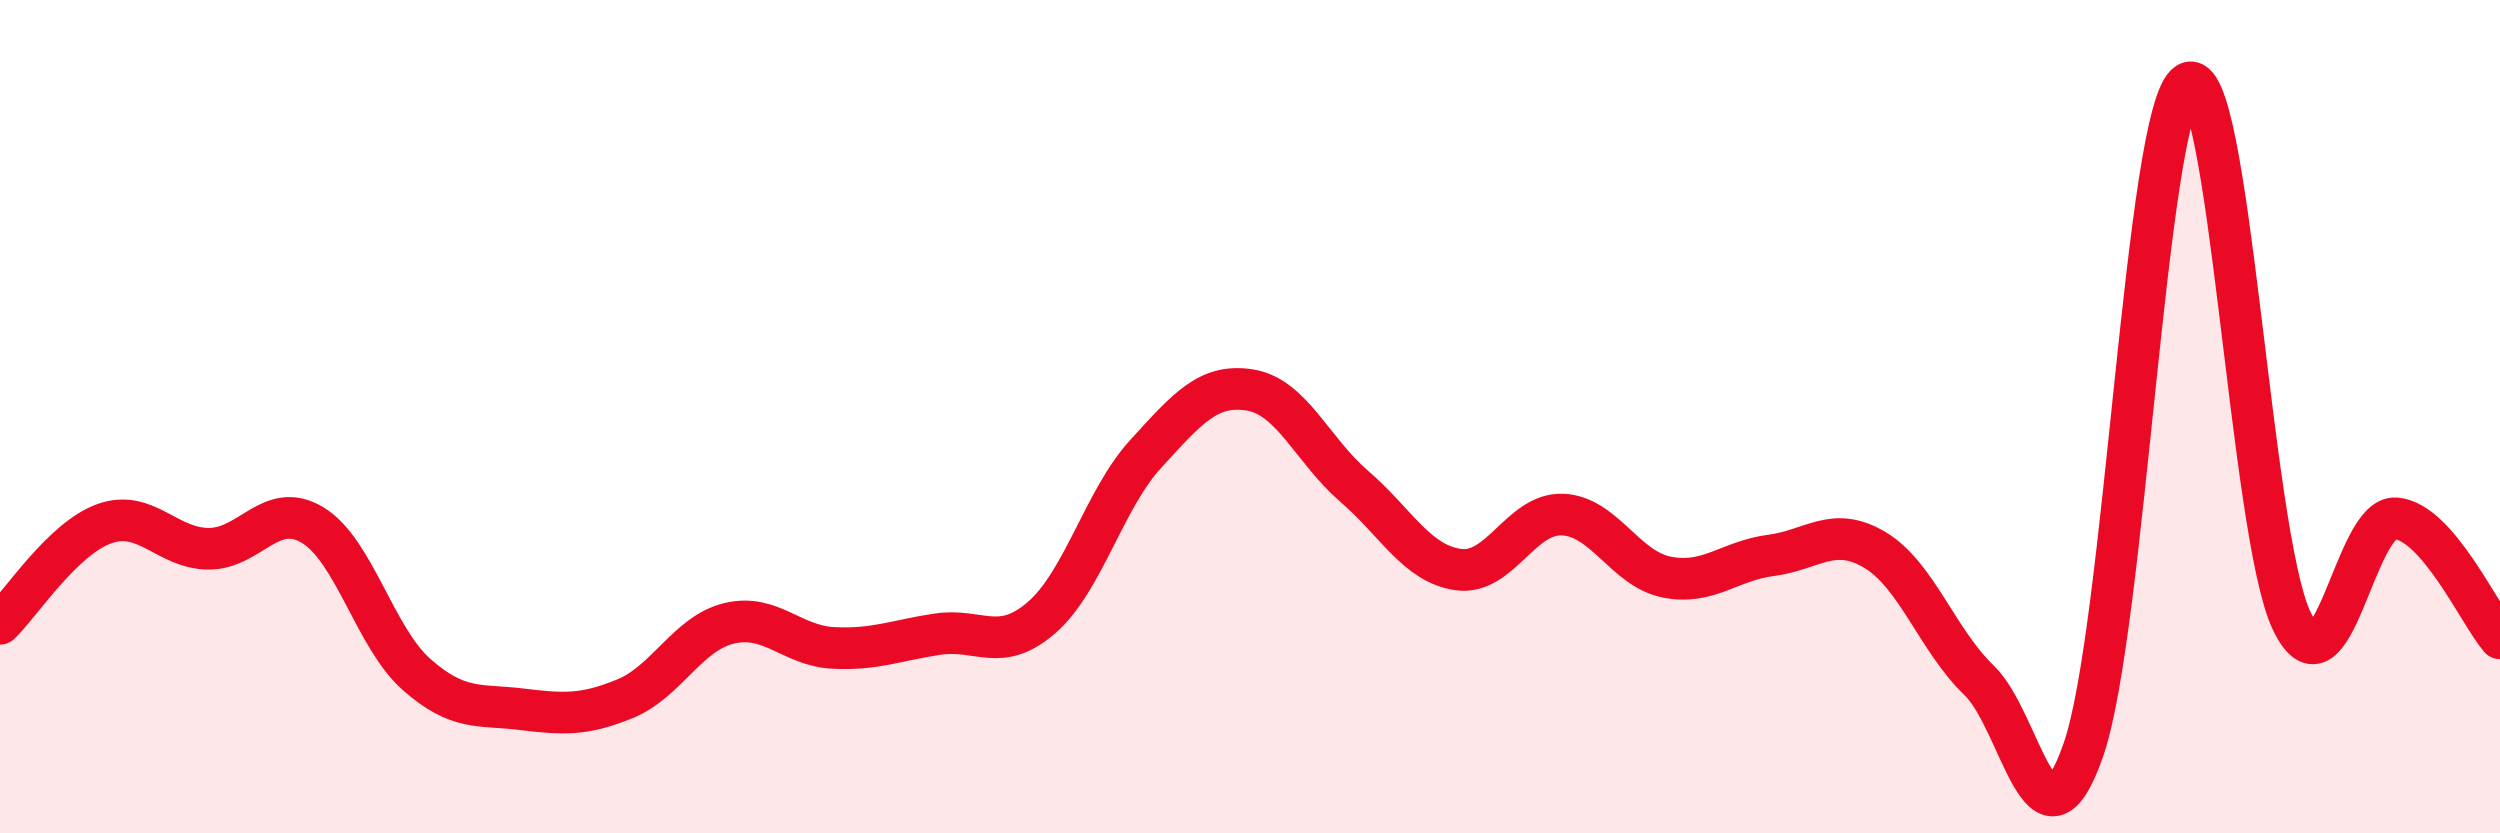
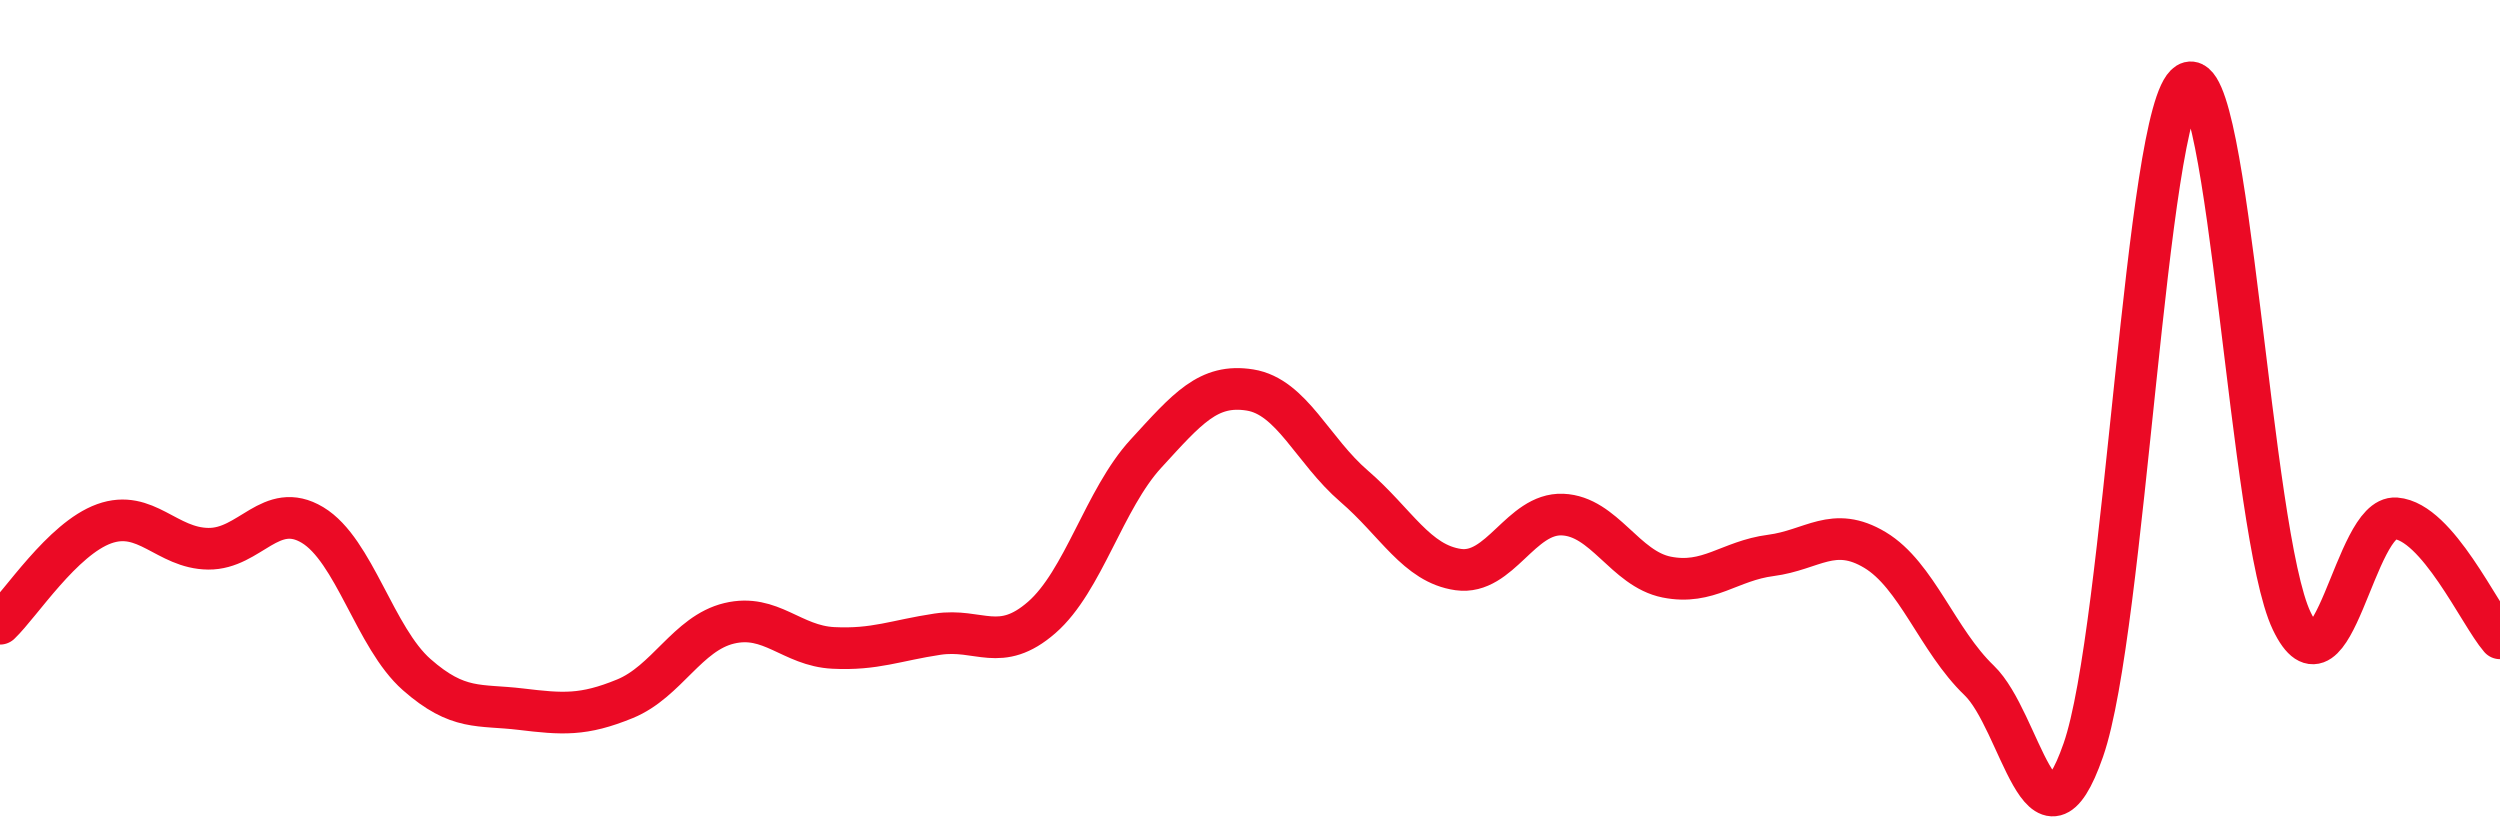
<svg xmlns="http://www.w3.org/2000/svg" width="60" height="20" viewBox="0 0 60 20">
-   <path d="M 0,14.97 C 0.5,14.49 1.5,12.93 2.5,12.57 C 3.5,12.21 4,13.16 5,13.17 C 6,13.18 6.5,12 7.5,12.6 C 8.5,13.2 9,15.31 10,16.19 C 11,17.07 11.5,16.9 12.5,17.02 C 13.5,17.14 14,17.18 15,16.77 C 16,16.36 16.5,15.2 17.5,14.96 C 18.5,14.72 19,15.5 20,15.55 C 21,15.6 21.5,15.37 22.5,15.22 C 23.5,15.07 24,15.69 25,14.82 C 26,13.95 26.5,11.98 27.5,10.89 C 28.5,9.8 29,9.2 30,9.36 C 31,9.52 31.5,10.81 32.5,11.67 C 33.5,12.53 34,13.53 35,13.67 C 36,13.81 36.5,12.31 37.5,12.35 C 38.5,12.39 39,13.65 40,13.85 C 41,14.05 41.5,13.46 42.5,13.33 C 43.5,13.2 44,12.6 45,13.2 C 46,13.8 46.5,15.37 47.5,16.33 C 48.5,17.29 49,20.87 50,18 C 51,15.13 51.5,2.62 52.5,2 C 53.5,1.38 54,12.81 55,14.9 C 56,16.99 56.5,12.36 57.5,12.44 C 58.5,12.52 59.5,14.74 60,15.32L60 20L0 20Z" fill="#EB0A25" opacity="0.1" stroke-linecap="round" stroke-linejoin="round" />
  <path d="M 0,14.97 C 0.5,14.49 1.5,12.93 2.5,12.57 C 3.5,12.21 4,13.16 5,13.17 C 6,13.18 6.5,12 7.5,12.6 C 8.5,13.2 9,15.31 10,16.19 C 11,17.07 11.5,16.9 12.5,17.02 C 13.5,17.14 14,17.18 15,16.77 C 16,16.36 16.5,15.2 17.5,14.96 C 18.5,14.72 19,15.5 20,15.55 C 21,15.6 21.5,15.37 22.5,15.22 C 23.5,15.07 24,15.69 25,14.82 C 26,13.95 26.5,11.98 27.5,10.89 C 28.5,9.8 29,9.2 30,9.36 C 31,9.52 31.5,10.81 32.5,11.67 C 33.5,12.53 34,13.53 35,13.67 C 36,13.81 36.5,12.31 37.5,12.35 C 38.5,12.39 39,13.65 40,13.85 C 41,14.05 41.5,13.46 42.5,13.33 C 43.5,13.2 44,12.6 45,13.2 C 46,13.8 46.5,15.37 47.5,16.33 C 48.5,17.29 49,20.87 50,18 C 51,15.13 51.5,2.62 52.5,2 C 53.5,1.38 54,12.81 55,14.9 C 56,16.99 56.5,12.36 57.5,12.44 C 58.5,12.52 59.5,14.74 60,15.32" stroke="#EB0A25" stroke-width="1" fill="none" stroke-linecap="round" stroke-linejoin="round" />
</svg>